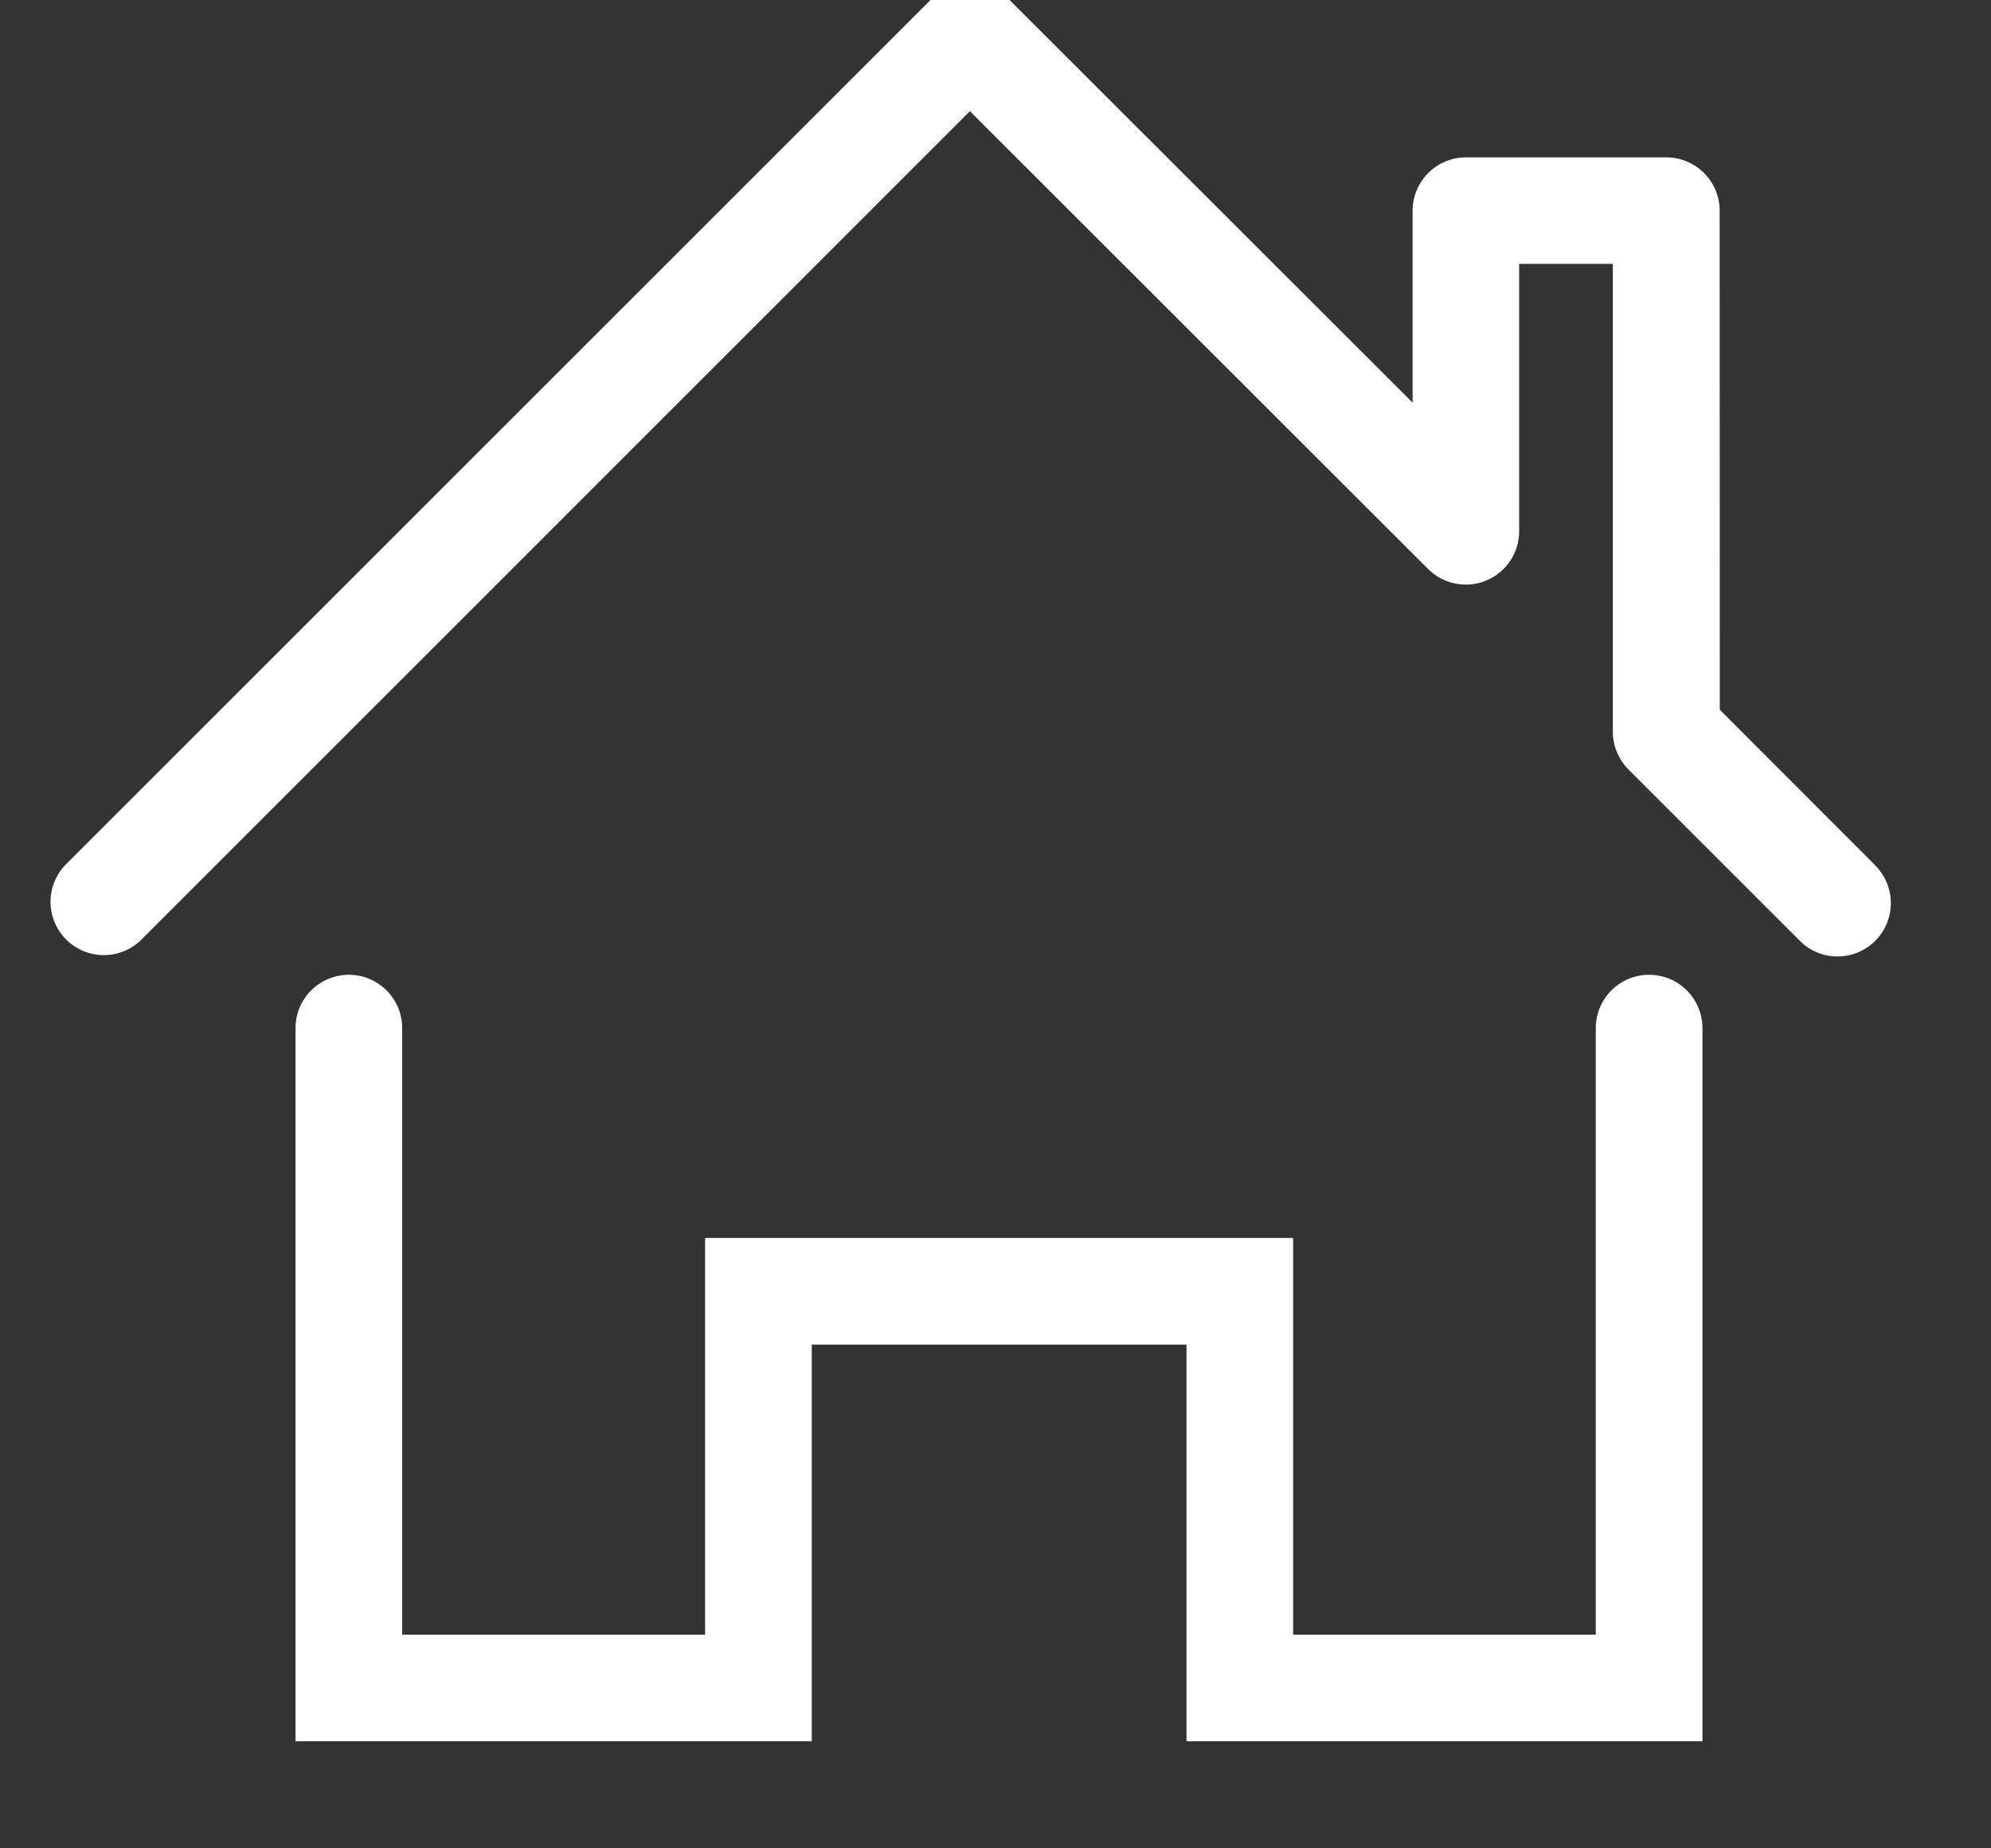
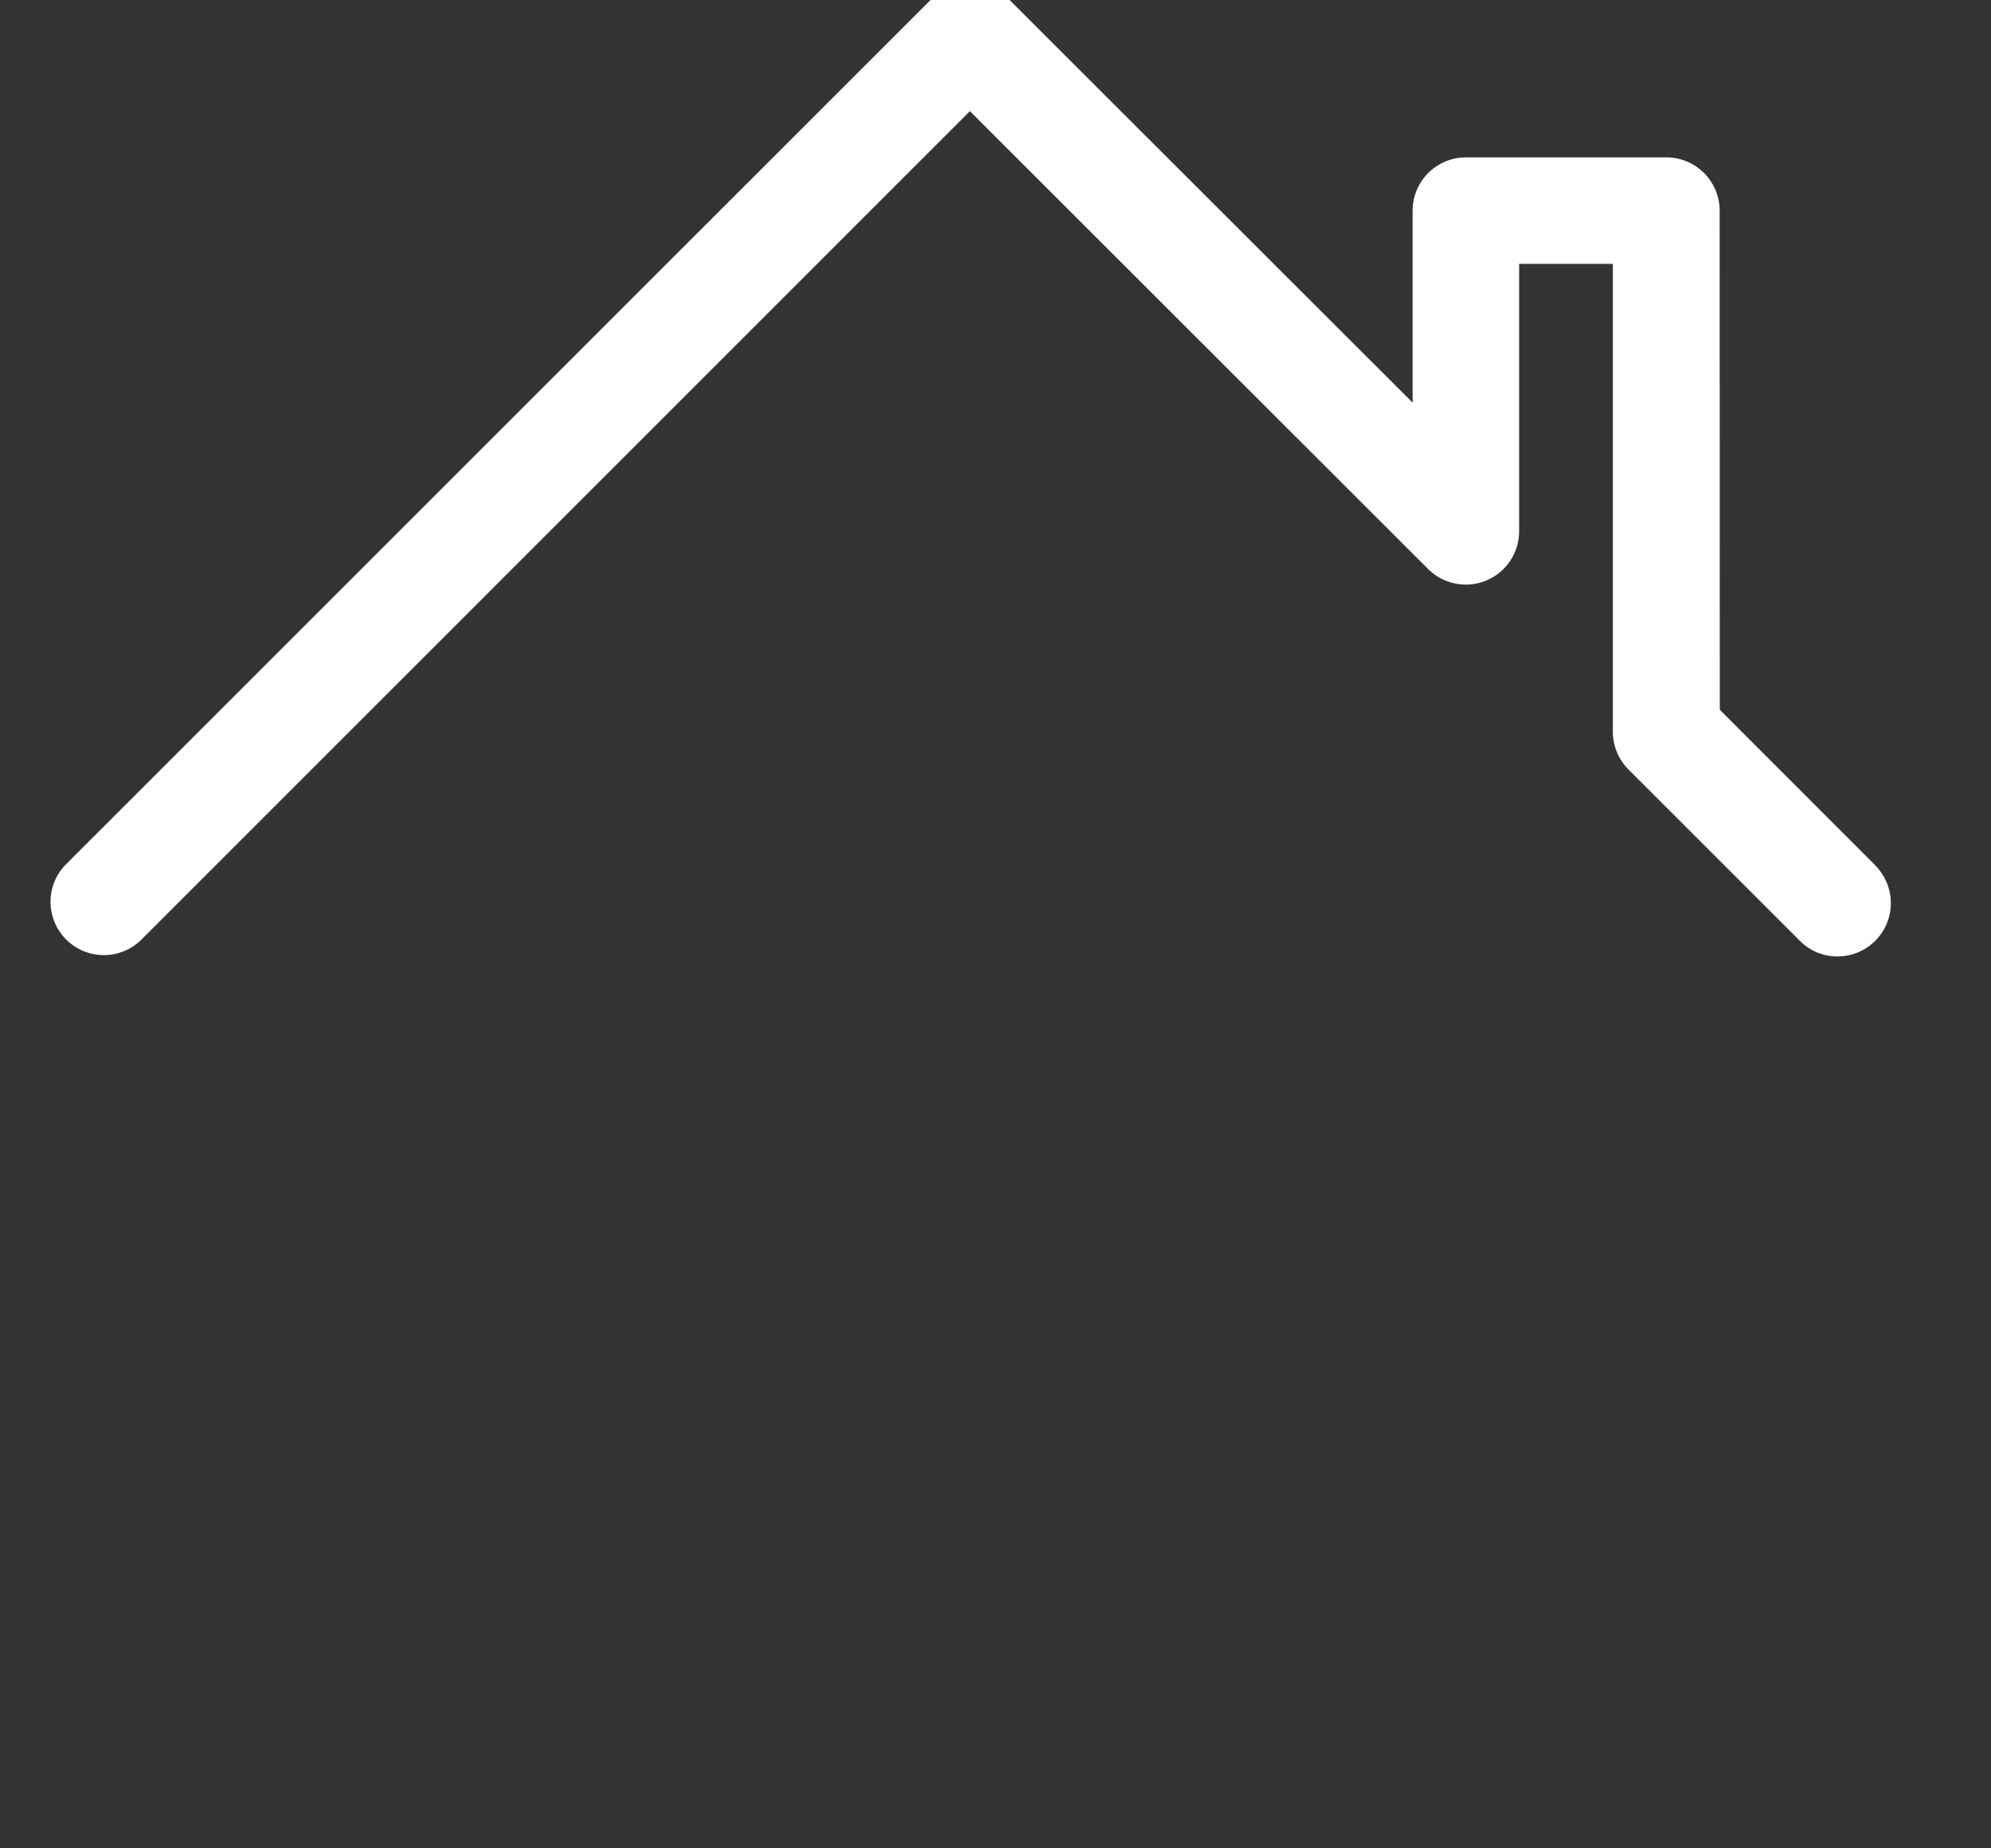
<svg xmlns="http://www.w3.org/2000/svg" width="14" height="13" viewBox="0 0 14 13">
  <rect x="0" y="0" width="14" height="13" fill="#333333" stroke="none" />
  <g>
    <g>
      <path fill="#fff" d="M13.187 6.087l-1.094-1.095-.001-3.51a.375.375 0 0 0-.375-.375h-1.41a.375.375 0 0 0-.374.375v1.35L7.086-.013a.374.374 0 0 0-.53 0l-6.1 6.1a.375.375 0 0 0 .53.53L6.82.782l3.222 3.22a.375.375 0 0 0 .64-.266v-1.88h.659v3.29c0 .1.04.196.11.266l1.205 1.205a.37.37 0 0 0 .265.11.375.375 0 0 0 .265-.64z" />
    </g>
    <g>
-       <path fill="#fff" d="M11.596 6.856a.375.375 0 0 0-.375.375v4.266H9.093v-2.79H4.958v2.79h-2.13V7.231a.375.375 0 0 0-.75 0v5.016h3.63v-2.79h2.635v2.79h3.628V7.231a.375.375 0 0 0-.375-.375z" />
-     </g>
+       </g>
  </g>
</svg>